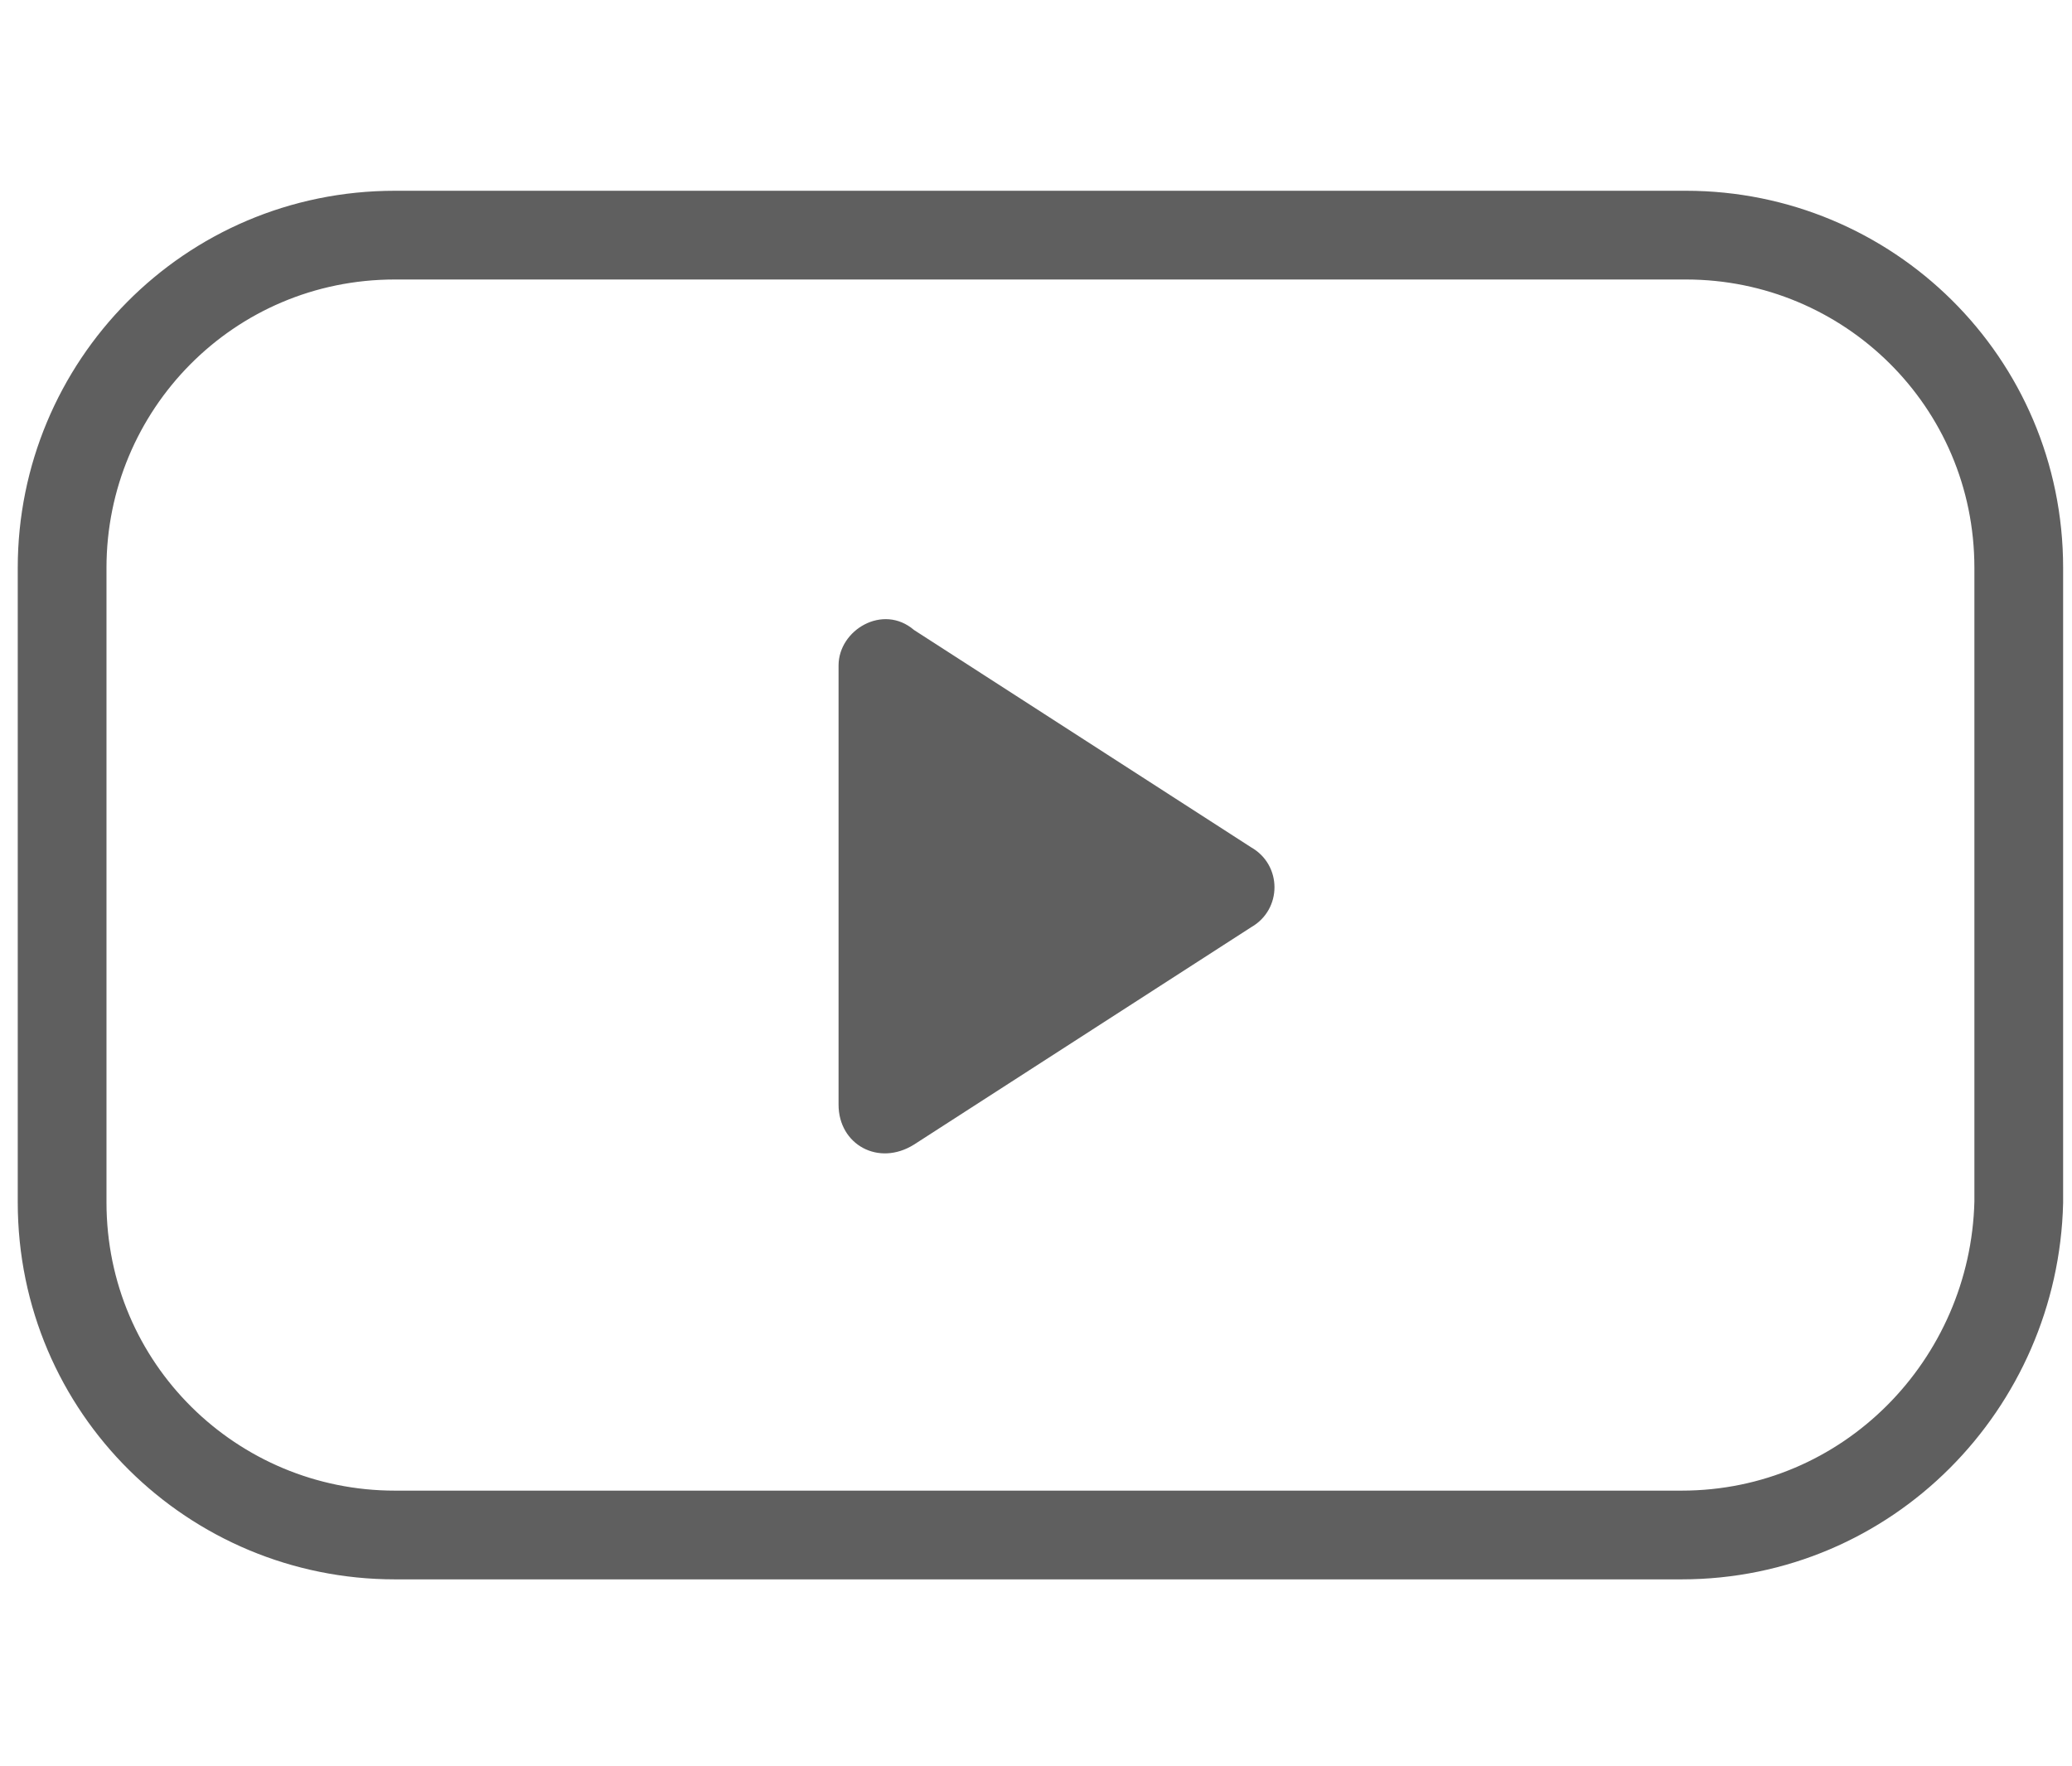
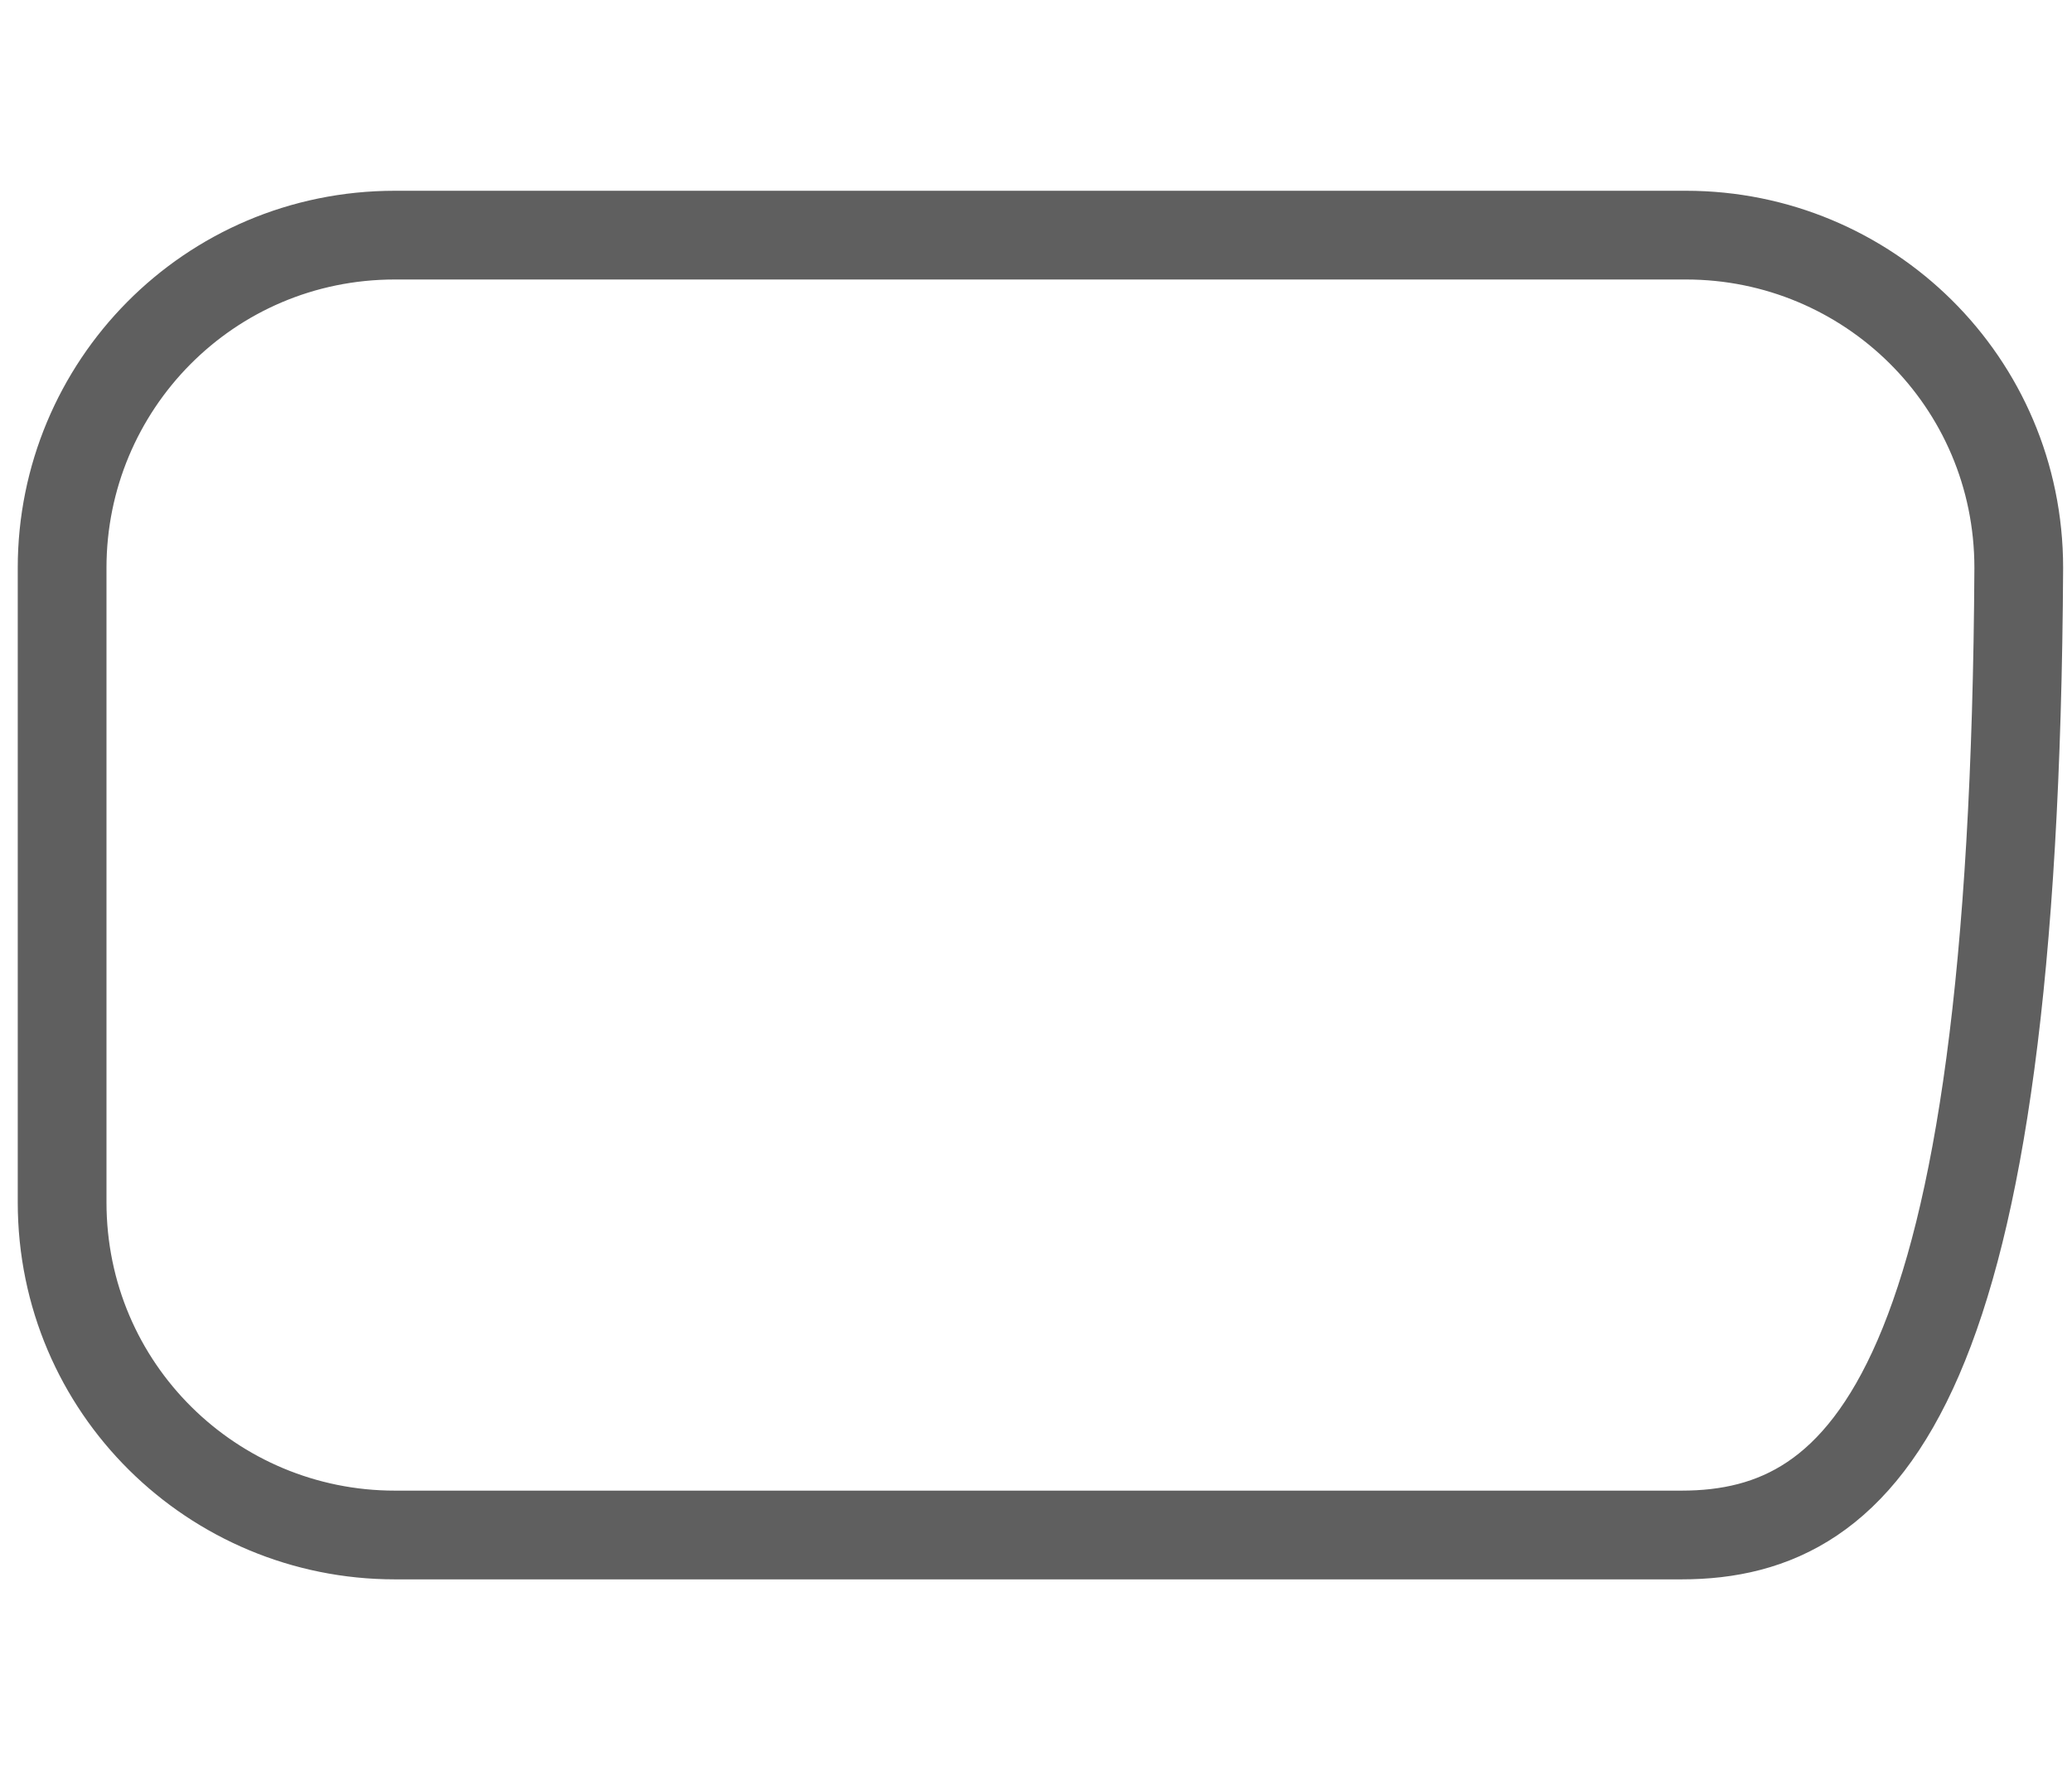
<svg xmlns="http://www.w3.org/2000/svg" version="1.1" id="레이어_1" x="0px" y="0px" viewBox="0 0 46.7 39.8" style="enable-background:new 0 0 46.7 39.8;" xml:space="preserve">
  <style type="text/css">
	.st0{fill:none;stroke:#5F5F5F;stroke-width:2;stroke-miterlimit:10;}
	.st1{fill:#5F5F5F;}
</style>
-   <path class="st0" d="M37.9,34.6H8.9c-4.1,0-7.5-3.3-7.5-7.5V12.8c0-4.1,3.3-7.5,7.5-7.5h29.1c4.1,0,7.5,3.3,7.5,7.5v14.3  C45.4,31.2,42.1,34.6,37.9,34.6z" />
-   <path class="st1" d="M18.9,15v9.9c0,0.9,0.9,1.4,1.7,0.9l7.6-4.9c0.7-0.4,0.7-1.4,0-1.8l-7.6-4.9C19.9,13.6,18.9,14.2,18.9,15z" />
+   <path class="st0" d="M37.9,34.6H8.9c-4.1,0-7.5-3.3-7.5-7.5V12.8c0-4.1,3.3-7.5,7.5-7.5h29.1c4.1,0,7.5,3.3,7.5,7.5C45.4,31.2,42.1,34.6,37.9,34.6z" />
</svg>